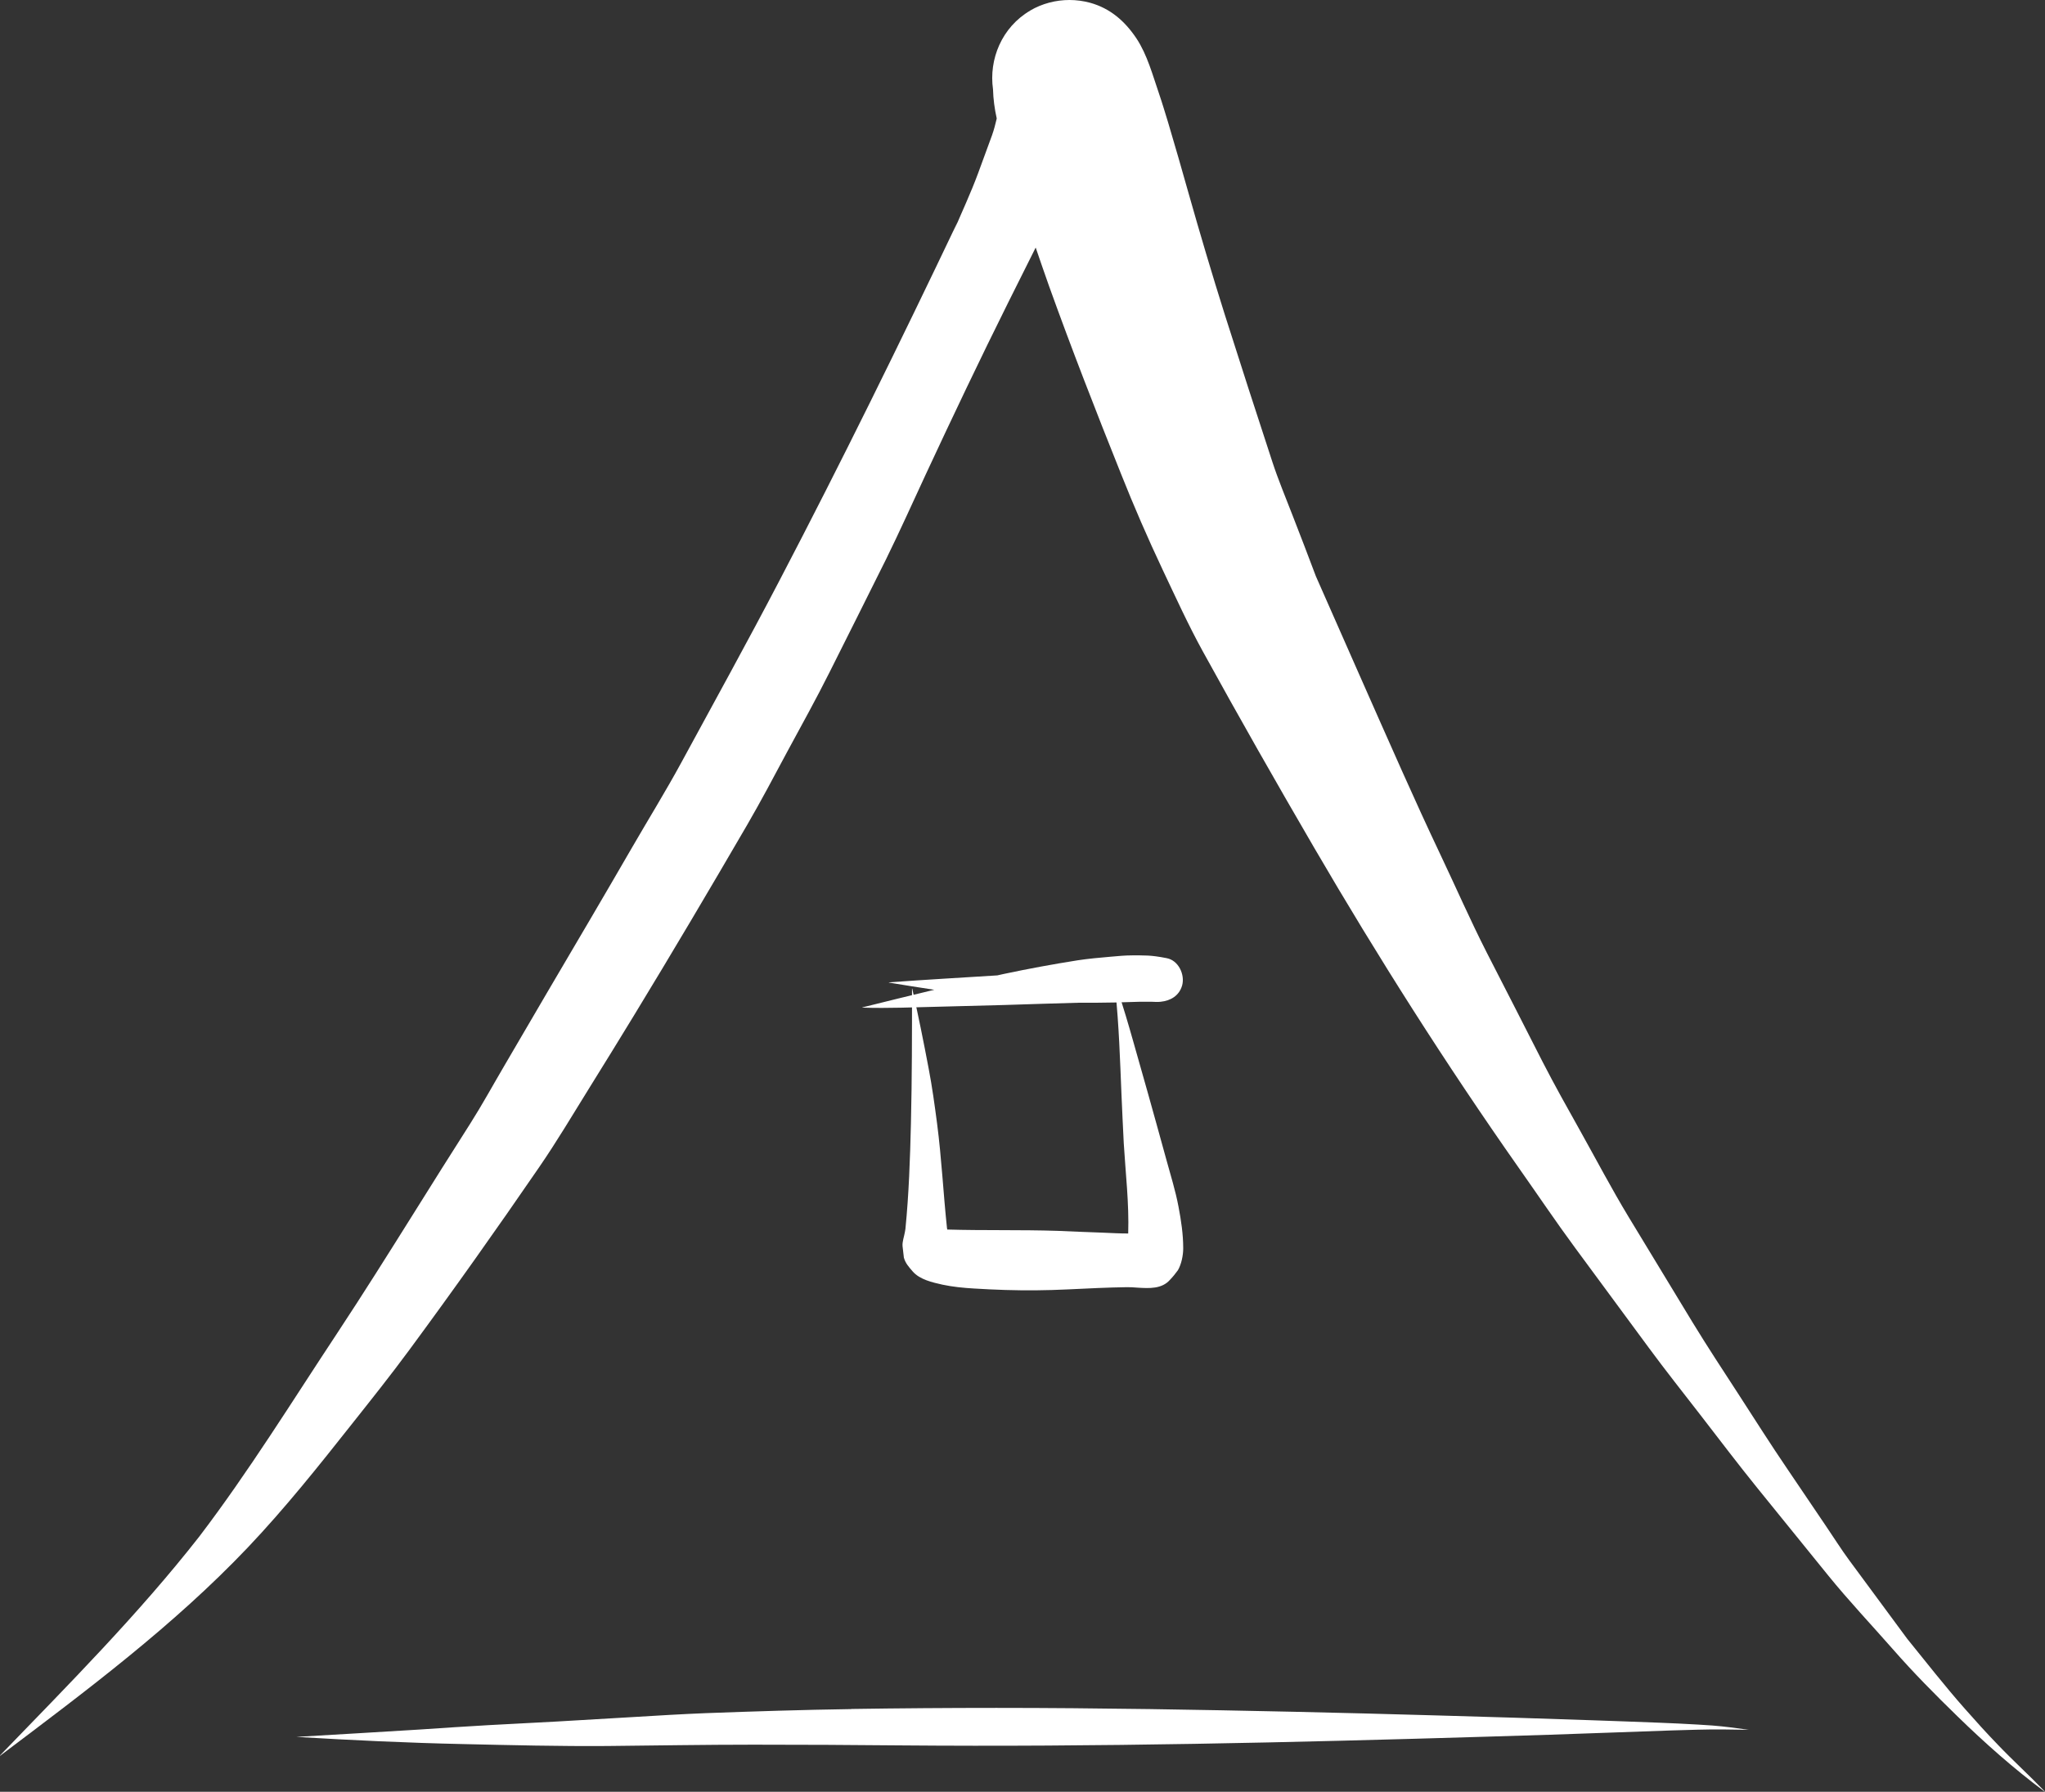
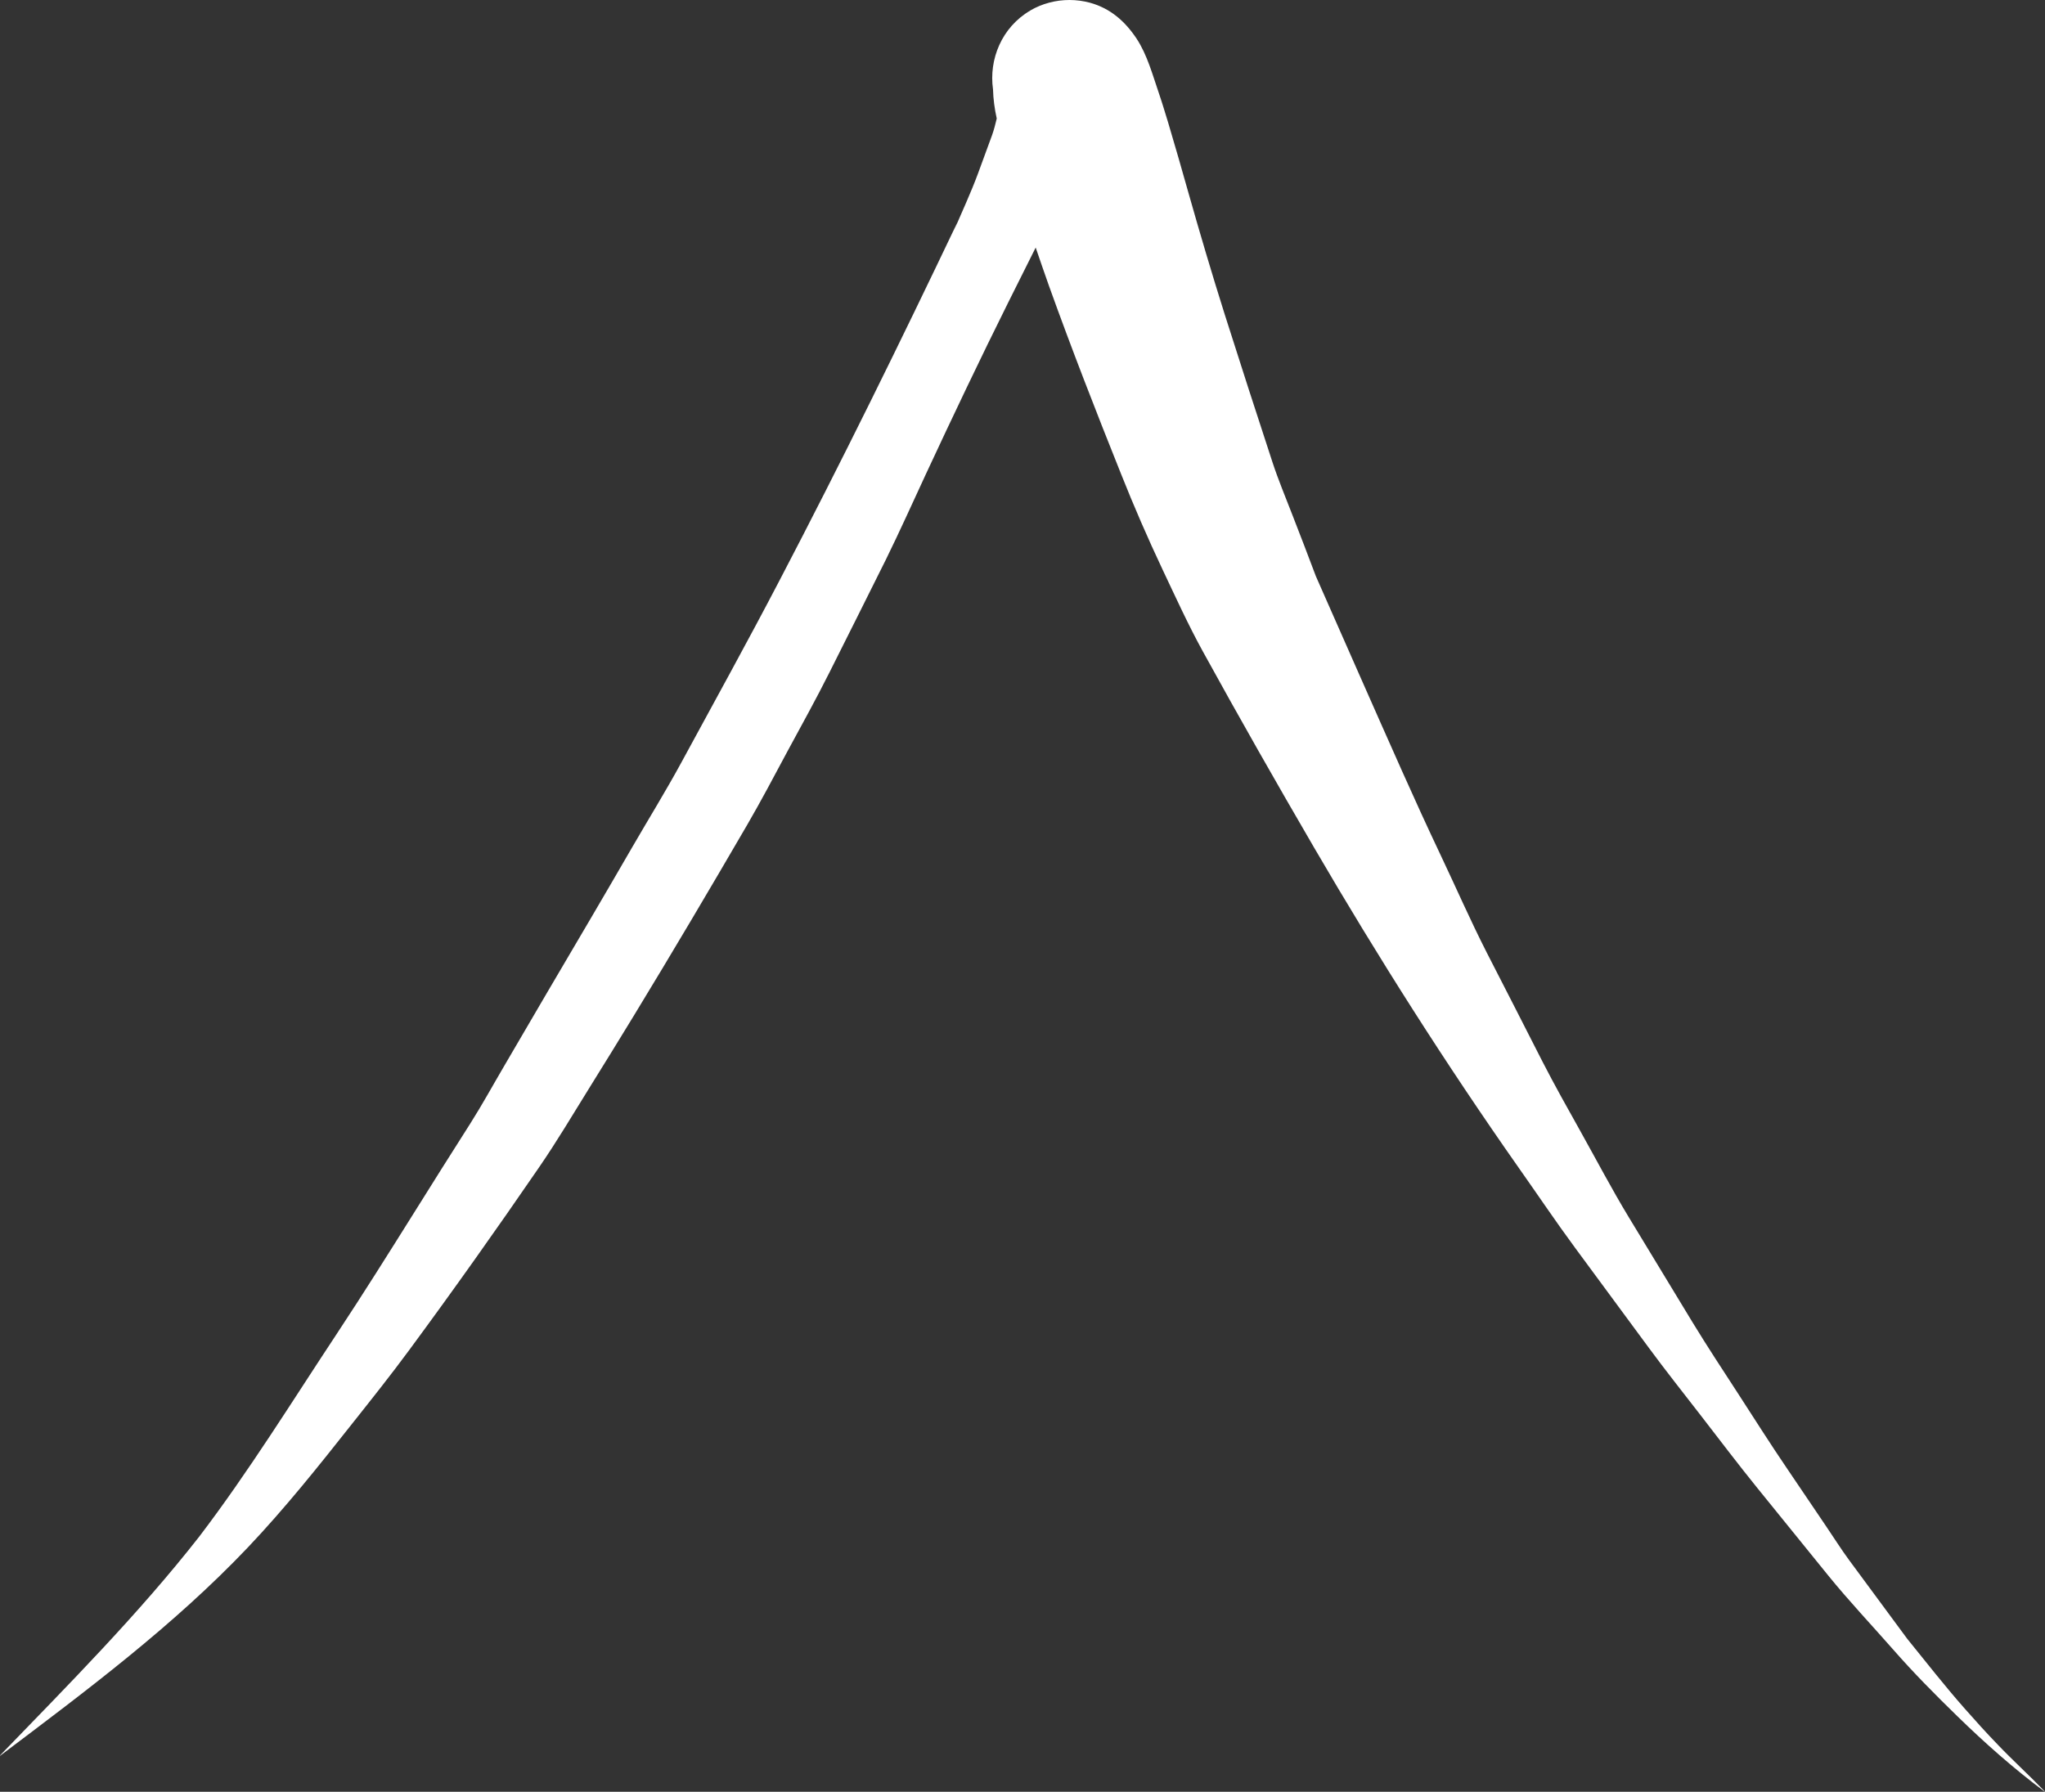
<svg xmlns="http://www.w3.org/2000/svg" id="Layer_2" data-name="Layer 2" viewBox="0 0 170.64 149.53">
  <rect x="0" y="0" width="170.64" height="149.53" fill="#333333" stroke="none" />
  <defs>
    <style>
      .cls-1 {
        fill: #fff;
      }
    </style>
  </defs>
  <g id="Layer_1-2" data-name="Layer 1">
    <g>
-       <path class="cls-1" d="M71.02,142.63c-4.06.06-8.12.19-12.17.34-1.99.08-3.98.2-5.95.32-2.16.13-4.32.25-6.48.38-1.89.11-3.78.19-5.66.3-1.94.11-3.88.24-5.81.37-3.4.21-6.81.41-10.22.61-.01,0-.01,0,0,0,4.64.28,9.27.5,13.94.6,4,.09,8,.19,12.01.16,4.07-.04,8.13-.11,12.2-.11,4.09,0,8.18.02,12.27.06,16.34.14,32.67-.24,48.98-.73,3.45-.1,6.89-.21,10.33-.34,1.69-.06,3.38-.12,5.06-.18.71-.02,1.42-.04,2.12-.06,1.44-.04,2.85-.02,4.29.01.01,0,.01,0,0,0-1.01-.14-2.01-.28-3.05-.36-.41-.03-.83-.05-1.24-.08-1.03-.06-2.06-.11-3.09-.15-1.92-.08-3.84-.14-5.75-.21-4.29-.15-8.58-.28-12.87-.4-7.98-.23-15.97-.41-23.97-.53-4.27-.06-8.54-.1-12.81-.1-4.04,0-8.08.03-12.12.09h0Z" />
      <g>
        <path class="cls-1" d="M85.97.88c-2.38,1.39-3.47,4.07-3.11,6.58.02.8.13,1.62.31,2.43-.11.47-.23.94-.39,1.39-.39,1.06-.78,2.13-1.17,3.19-.61,1.65-1.36,3.25-2.05,4.87.11-.27.23-.54.34-.81-4.79,10.05-9.7,20.05-14.86,29.92-2.66,5.1-5.45,10.14-8.19,15.19-1.3,2.39-2.74,4.72-4.1,7.07-1.14,1.96-2.27,3.92-3.42,5.87-2.43,4.12-4.85,8.25-7.26,12.38-.94,1.6-1.83,3.23-2.82,4.79-1.59,2.5-3.17,5-4.74,7.52-2.1,3.35-4.2,6.7-6.38,10-3.77,5.7-7.36,11.52-11.5,16.96-5.08,6.49-10.92,12.36-16.64,18.28-.01,0,0,.03.01.02,7.19-5.42,14.47-10.85,20.69-17.4,3.1-3.27,5.89-6.77,8.68-10.3,1.61-2.03,3.22-4.05,4.76-6.14,3.71-5.03,7.31-10.11,10.85-15.27,1.48-2.15,2.81-4.4,4.19-6.62,1.25-2.01,2.49-4.02,3.72-6.04,3.21-5.27,6.35-10.58,9.45-15.91,1.16-2,2.24-4.04,3.33-6.08,1.2-2.22,2.43-4.43,3.56-6.69,1.57-3.13,3.14-6.26,4.7-9.4,1.16-2.36,2.24-4.77,3.35-7.16,2.23-4.79,4.5-9.56,6.85-14.28.76-1.52,1.52-3.05,2.29-4.58.36,1.07.74,2.14,1.11,3.2,1.89,5.26,3.92,10.47,6,15.66,1.08,2.72,2.24,5.39,3.49,8.04,1.08,2.28,2.12,4.57,3.34,6.79,3.03,5.51,6.13,10.96,9.3,16.4,5.31,9.11,10.98,18.04,17.04,26.67,1.58,2.24,3.11,4.52,4.74,6.73,2.05,2.78,4.1,5.56,6.15,8.34,1.4,1.9,2.86,3.74,4.3,5.6,1.57,2.03,3.12,4.08,4.73,6.07,1.97,2.44,3.95,4.88,5.93,7.32,1.72,2.12,3.62,4.13,5.42,6.18,1.69,1.93,3.51,3.77,5.35,5.56,2.31,2.25,4.7,4.37,7.29,6.3.01.01.03-.01.01-.02-1.28-1.33-2.65-2.57-3.92-3.9-.95-.98-1.85-1.98-2.75-3-1.67-1.89-3.22-3.88-4.81-5.84-1.61-2.19-3.24-4.38-4.85-6.57-.67-.91-1.27-1.87-1.91-2.81-1.08-1.6-2.16-3.19-3.24-4.79-1.41-2.07-2.75-4.19-4.11-6.29-1.28-1.97-2.57-3.93-3.79-5.93-1.78-2.94-3.56-5.88-5.35-8.82-1.41-2.33-2.69-4.77-4.02-7.15-1.08-1.93-2.16-3.85-3.17-5.82-1.54-3.03-3.09-6.06-4.64-9.08-1.37-2.69-2.58-5.46-3.87-8.18-1.09-2.3-2.15-4.62-3.19-6.95-2.42-5.42-4.8-10.85-7.2-16.28-.64-1.7-1.29-3.4-1.95-5.09-.57-1.48-1.19-2.95-1.68-4.45-1.34-4.09-2.67-8.19-3.97-12.29-1.06-3.36-2.06-6.73-3.02-10.12-.56-1.98-1.12-3.95-1.71-5.92-.25-.81-.49-1.62-.76-2.41-.53-1.54-.98-3.24-1.88-4.6-.96-1.44-2.18-2.51-3.87-2.98-.56-.15-1.14-.23-1.72-.23-1.15,0-2.29.3-3.28.88h0Z" />
        <g>
-           <path class="cls-1" d="M79.06,102.65c.06,0,.13.02.19.02-.06,0-.13-.01-.19-.02h0ZM92.81,81.85c.09.29.19.58.26.87v-.03c.3,2.88.39,5.78.51,8.67.06,1.36.12,2.71.19,4.06.15,2.5.45,5.01.37,7.52-.71,0-1.43-.04-2.14-.07-1.25-.04-2.51-.1-3.76-.15-3.07-.1-6.14-.02-9.2-.11,0-.04-.01-.07-.02-.11-.31-2.91-.45-5.85-.83-8.75-.2-1.53-.41-3.06-.7-4.57-.42-2.23-.87-4.46-1.37-6.67,0,0-.02,0-.02,0,0,3.75,0,7.5-.09,11.24-.07,2.93-.17,5.89-.46,8.81-.01.08-.03.16-.04.24-.06.37-.23.82-.2,1.19.03.32.07.64.11.96.13.48.43.8.74,1.16.59.68,1.64.91,2.48,1.1.84.18,1.75.27,2.61.32,1.76.11,3.51.17,5.27.15,1.69-.01,3.39-.12,5.09-.19.8-.04,1.61-.05,2.41-.07.28,0,.59.01.9.04.98.06,2.03.12,2.71-.66.24-.25.46-.52.66-.8.29-.5.44-1.24.44-1.82,0-1.17-.17-2.31-.39-3.46-.25-1.35-.67-2.67-1.03-3.99-.5-1.83-1.01-3.65-1.52-5.48-.41-1.47-.83-2.94-1.25-4.41-.2-.69-.39-1.38-.6-2.06-.11-.36-.22-.72-.33-1.07-.11-.35-.23-.69-.34-1.04-.09-.25-.35-.6-.49-.81,0,0,0,0,0,0,0,0-.01,0,0,.01h0Z" />
-           <path class="cls-1" d="M94.46,79.73c-.59,0-1.18.06-1.77.11-.92.08-1.84.16-2.76.3-2.09.33-4.15.71-6.22,1.15-.16.03-.32.07-.49.11-3.01.19-6.03.36-9.04.58-.01,0-.02.01,0,.02,1.26.21,2.52.41,3.78.6-2,.48-4,.97-6,1.47,0,0,0,.02,0,.02,2.17.07,4.34-.03,6.5-.08,1.79-.05,3.58-.09,5.37-.14,2.08-.06,4.15-.14,6.23-.19.52,0,1.05,0,1.57,0,.94,0,1.88-.03,2.82-.06.23,0,.46-.01.68-.02.29,0,.59,0,.88,0,.02,0,.04,0,.07,0,.26.01.52.03.77,0,.83-.08,1.55-.51,1.79-1.36.25-.9-.3-2.1-1.3-2.28-.3-.06-.59-.11-.89-.15-.44-.06-.88-.08-1.33-.08-.22,0-.44,0-.67,0h0Z" />
-         </g>
+           </g>
      </g>
    </g>
  </g>
</svg>